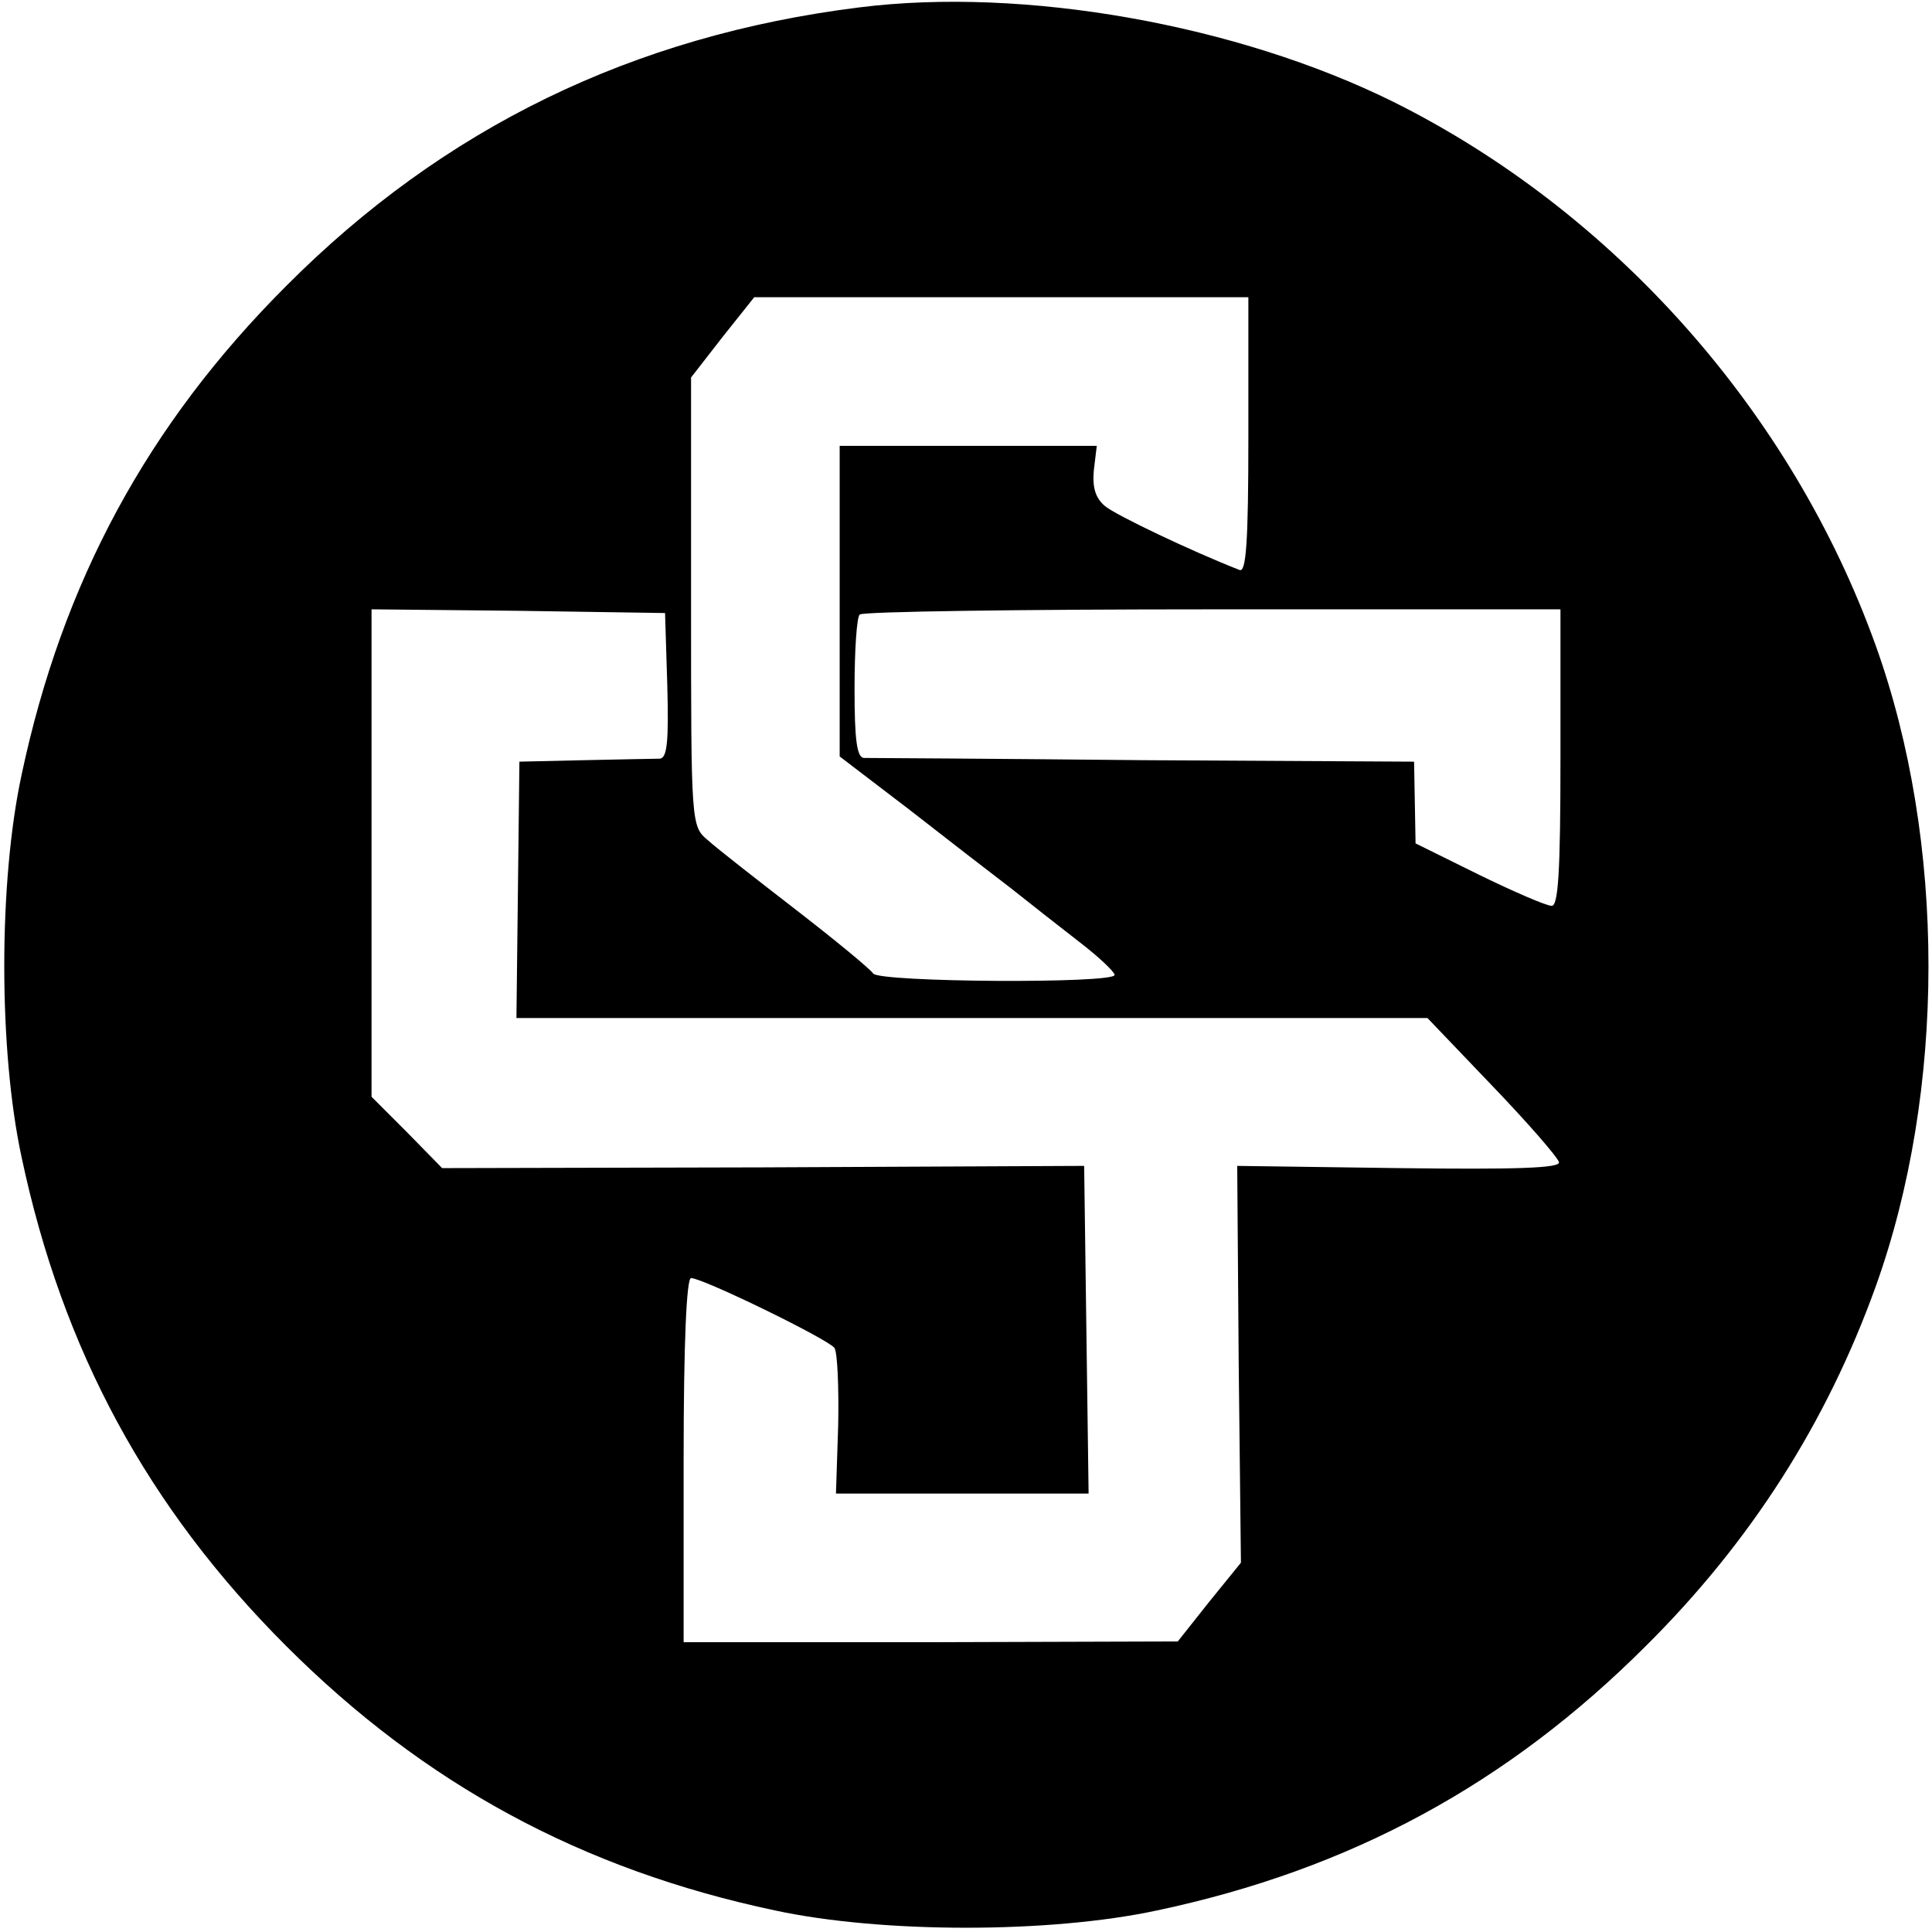
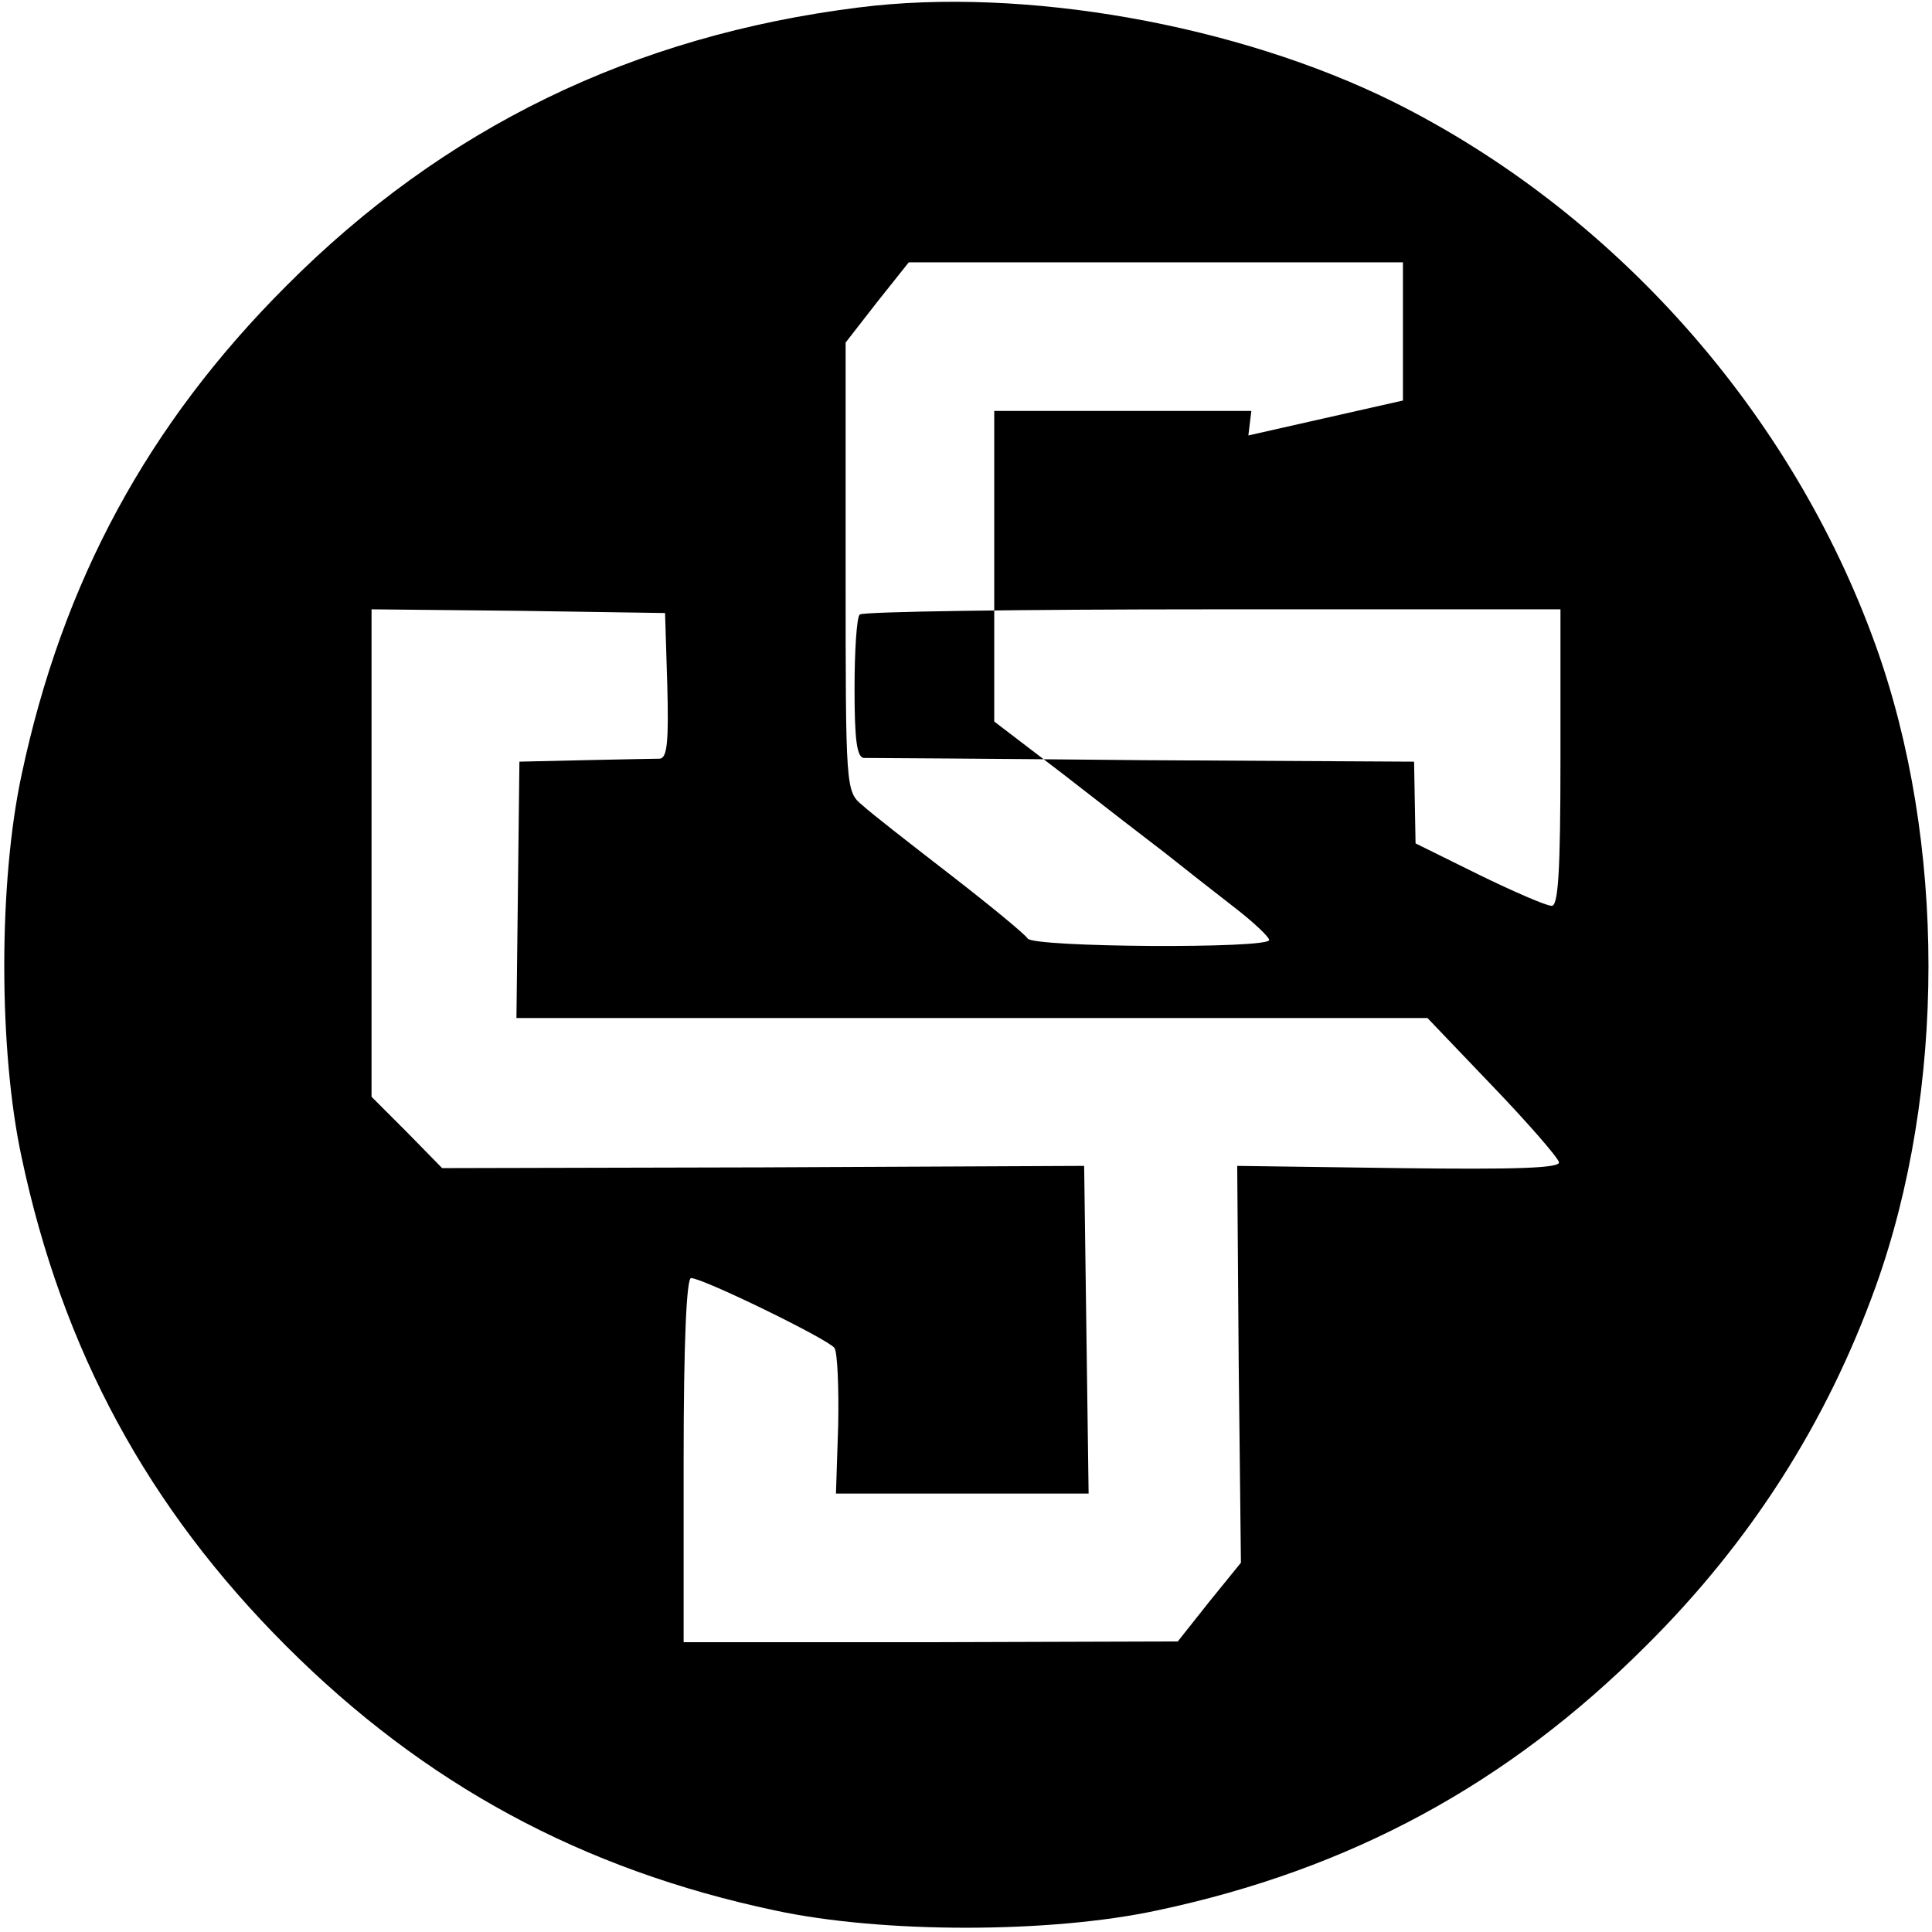
<svg xmlns="http://www.w3.org/2000/svg" version="1.0" width="260pt" height="260pt" viewBox="0 0 260 260" preserveAspectRatio="xMidYMid meet">
  <g transform="translate(0,260) scale(0.1,-0.1)" fill="#000000" stroke="none">
-     <path d="M1156 2590 c-304 -38 -559 -162 -771 -375 -186 -186 -301 -398 -356 -658 -31 -144 -31 -370 0 -514 55 -260 170 -472 356 -658 186 -186 398 -301 658 -356 144 -31 370 -31 514 0 260 55 472 170 658 356 141 140 243 300 309 483 95 264 95 600 0 864 -113 314 -352 583 -649 731 -210 104 -497 155 -719 127z m524 -576 c0 -145 -3 -185 -12 -181 -64 25 -167 74 -181 86 -13 11 -17 25 -15 48 l4 33 -173 0 -173 0 0 -209 0 -209 93 -71 c50 -39 112 -87 137 -106 25 -20 66 -52 93 -73 26 -20 47 -40 47 -44 0 -12 -318 -10 -325 2 -4 6 -50 44 -103 85 -53 41 -107 83 -119 94 -23 19 -23 20 -23 321 l0 302 42 54 43 54 332 0 333 0 0 -186z m-782 -336 c2 -75 0 -98 -10 -99 -7 0 -53 -1 -101 -2 l-88 -2 -2 -173 -2 -172 613 0 613 0 87 -91 c48 -50 88 -96 90 -103 2 -8 -57 -10 -215 -8 l-218 3 2 -267 3 -267 -43 -53 -42 -53 -332 -1 -333 0 0 245 c0 160 4 245 10 245 16 0 184 -82 193 -94 4 -6 6 -53 5 -104 l-3 -92 170 0 170 0 -3 220 -3 221 -432 -2 -432 -1 -47 48 -48 48 0 328 0 328 198 -2 197 -3 3 -97z m1202 -98 c0 -154 -3 -200 -12 -199 -7 0 -51 19 -98 42 l-85 42 -1 55 -1 55 -364 2 c-200 2 -370 3 -376 3 -10 0 -13 25 -13 93 0 52 3 97 7 100 3 4 217 7 475 7 l468 0 0 -200z" />
+     <path d="M1156 2590 c-304 -38 -559 -162 -771 -375 -186 -186 -301 -398 -356 -658 -31 -144 -31 -370 0 -514 55 -260 170 -472 356 -658 186 -186 398 -301 658 -356 144 -31 370 -31 514 0 260 55 472 170 658 356 141 140 243 300 309 483 95 264 95 600 0 864 -113 314 -352 583 -649 731 -210 104 -497 155 -719 127z m524 -576 l4 33 -173 0 -173 0 0 -209 0 -209 93 -71 c50 -39 112 -87 137 -106 25 -20 66 -52 93 -73 26 -20 47 -40 47 -44 0 -12 -318 -10 -325 2 -4 6 -50 44 -103 85 -53 41 -107 83 -119 94 -23 19 -23 20 -23 321 l0 302 42 54 43 54 332 0 333 0 0 -186z m-782 -336 c2 -75 0 -98 -10 -99 -7 0 -53 -1 -101 -2 l-88 -2 -2 -173 -2 -172 613 0 613 0 87 -91 c48 -50 88 -96 90 -103 2 -8 -57 -10 -215 -8 l-218 3 2 -267 3 -267 -43 -53 -42 -53 -332 -1 -333 0 0 245 c0 160 4 245 10 245 16 0 184 -82 193 -94 4 -6 6 -53 5 -104 l-3 -92 170 0 170 0 -3 220 -3 221 -432 -2 -432 -1 -47 48 -48 48 0 328 0 328 198 -2 197 -3 3 -97z m1202 -98 c0 -154 -3 -200 -12 -199 -7 0 -51 19 -98 42 l-85 42 -1 55 -1 55 -364 2 c-200 2 -370 3 -376 3 -10 0 -13 25 -13 93 0 52 3 97 7 100 3 4 217 7 475 7 l468 0 0 -200z" />
  </g>
</svg>